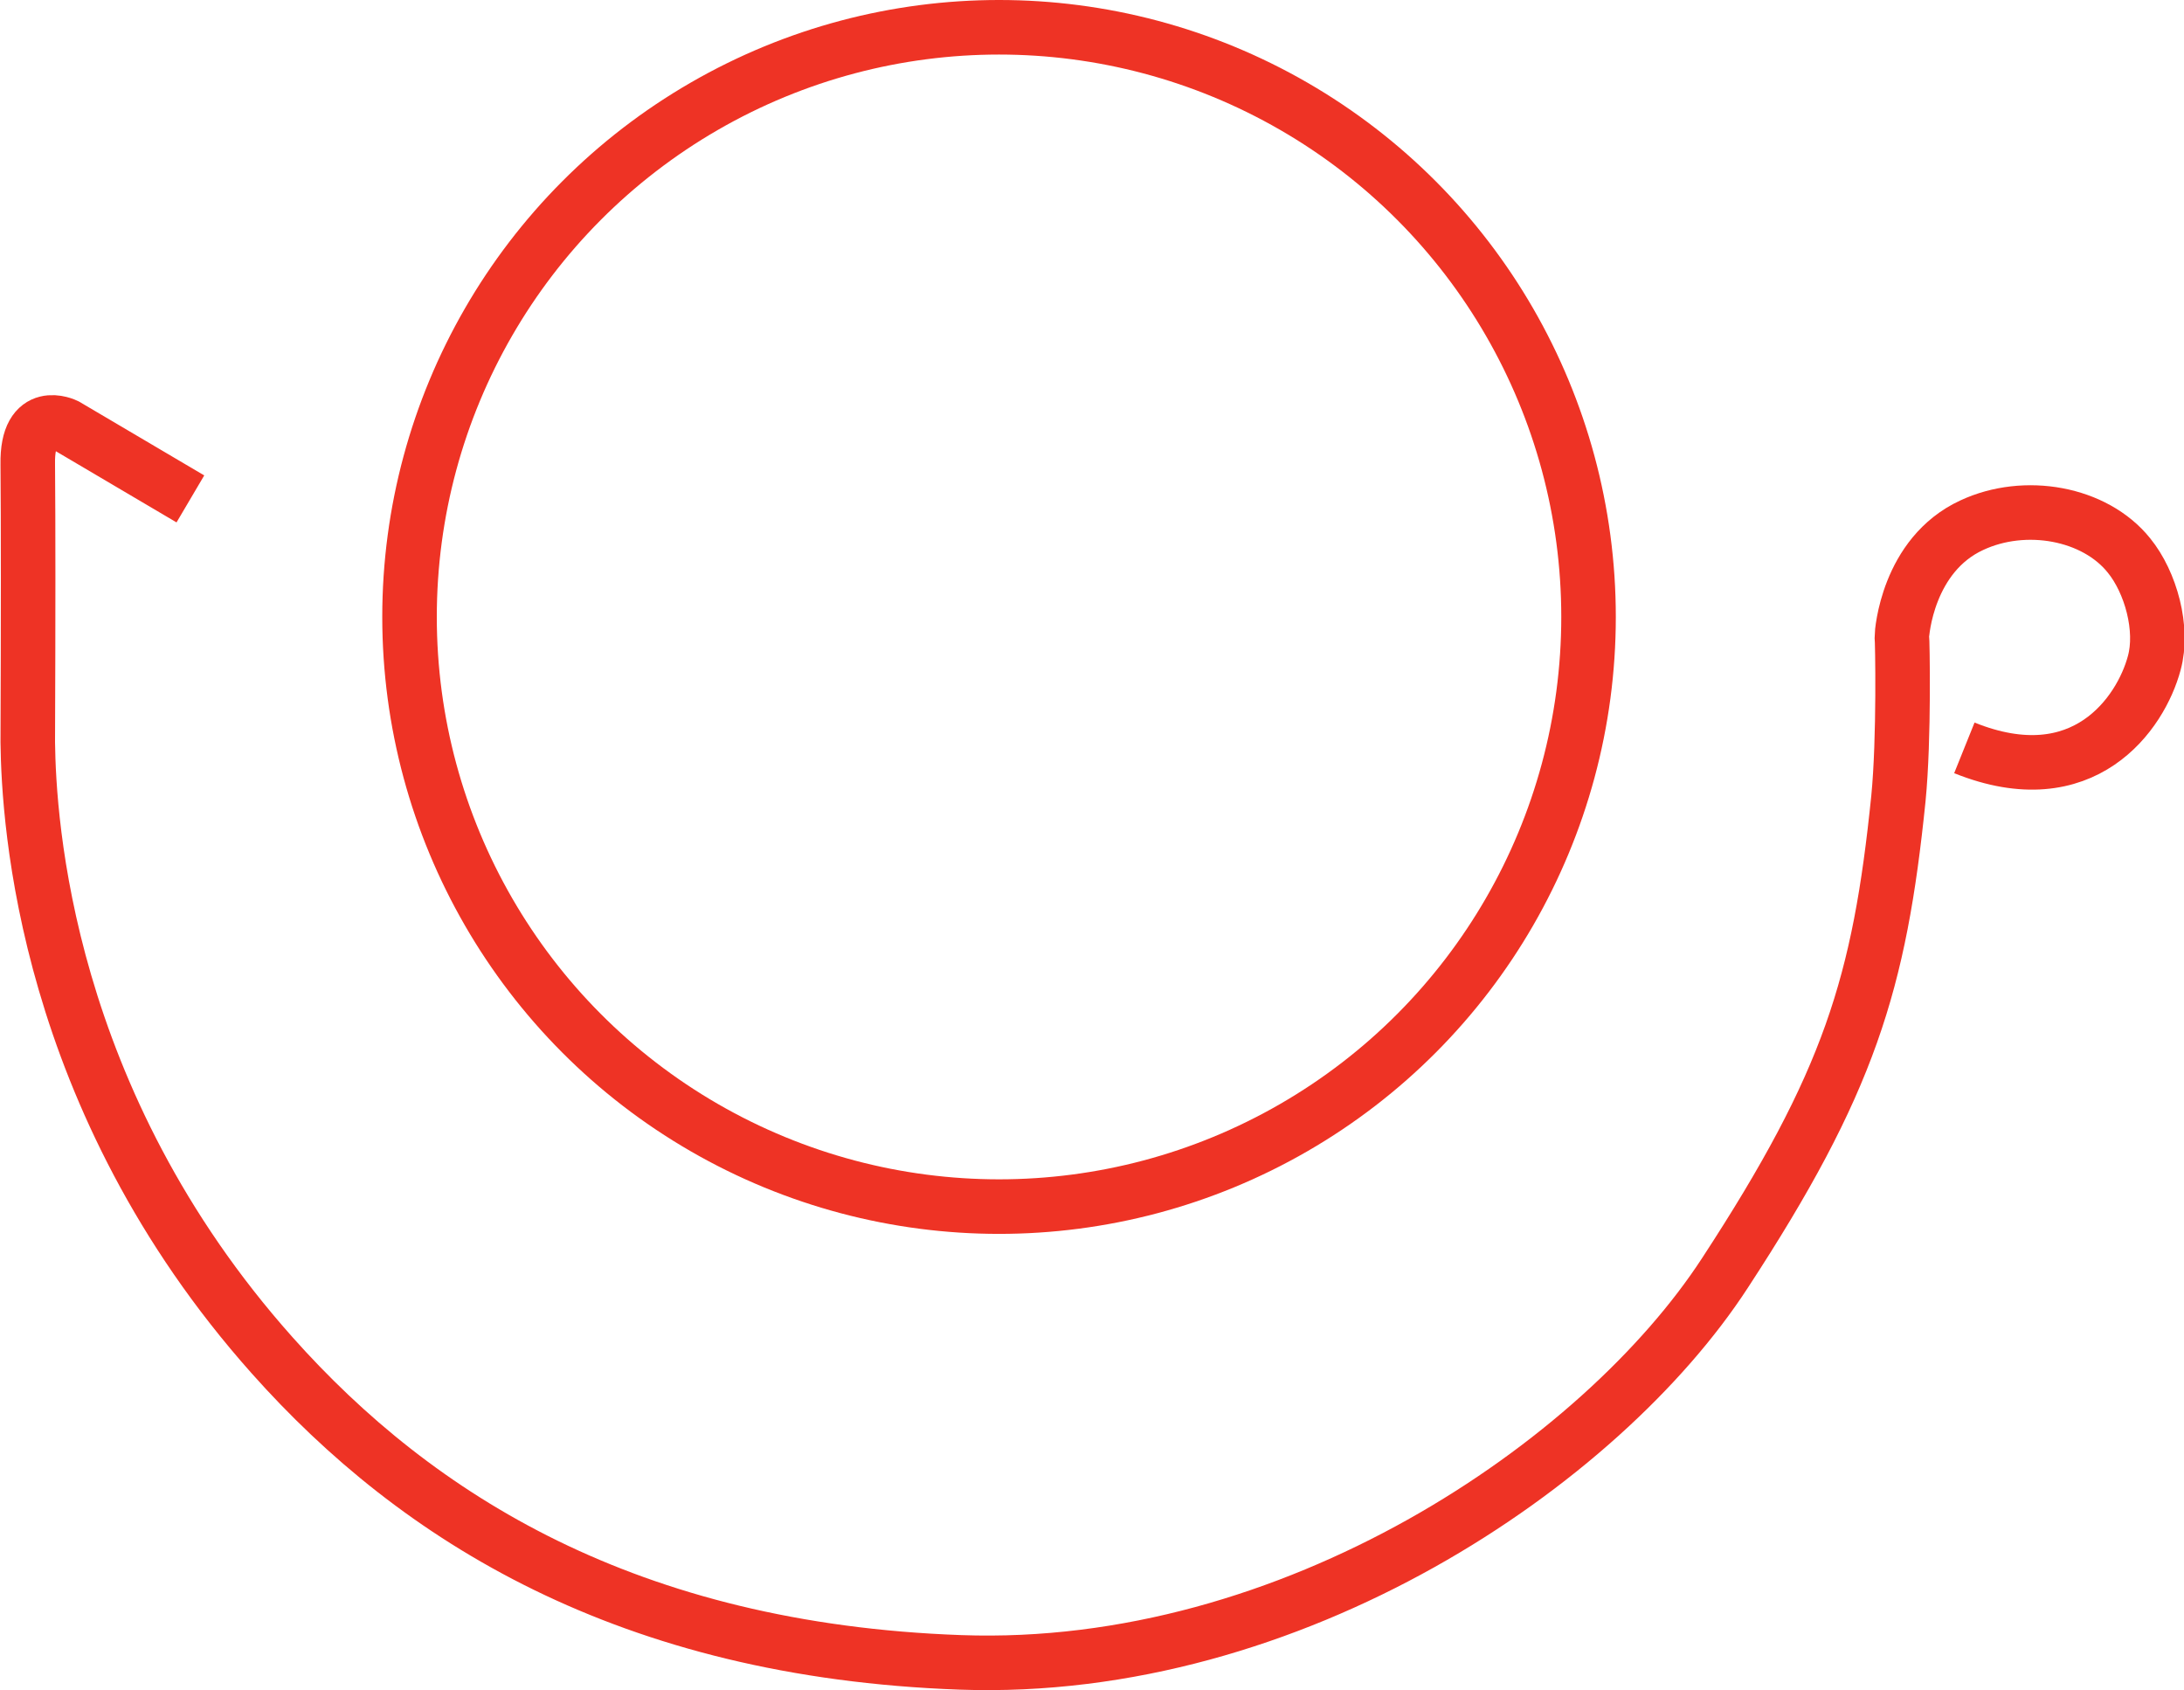
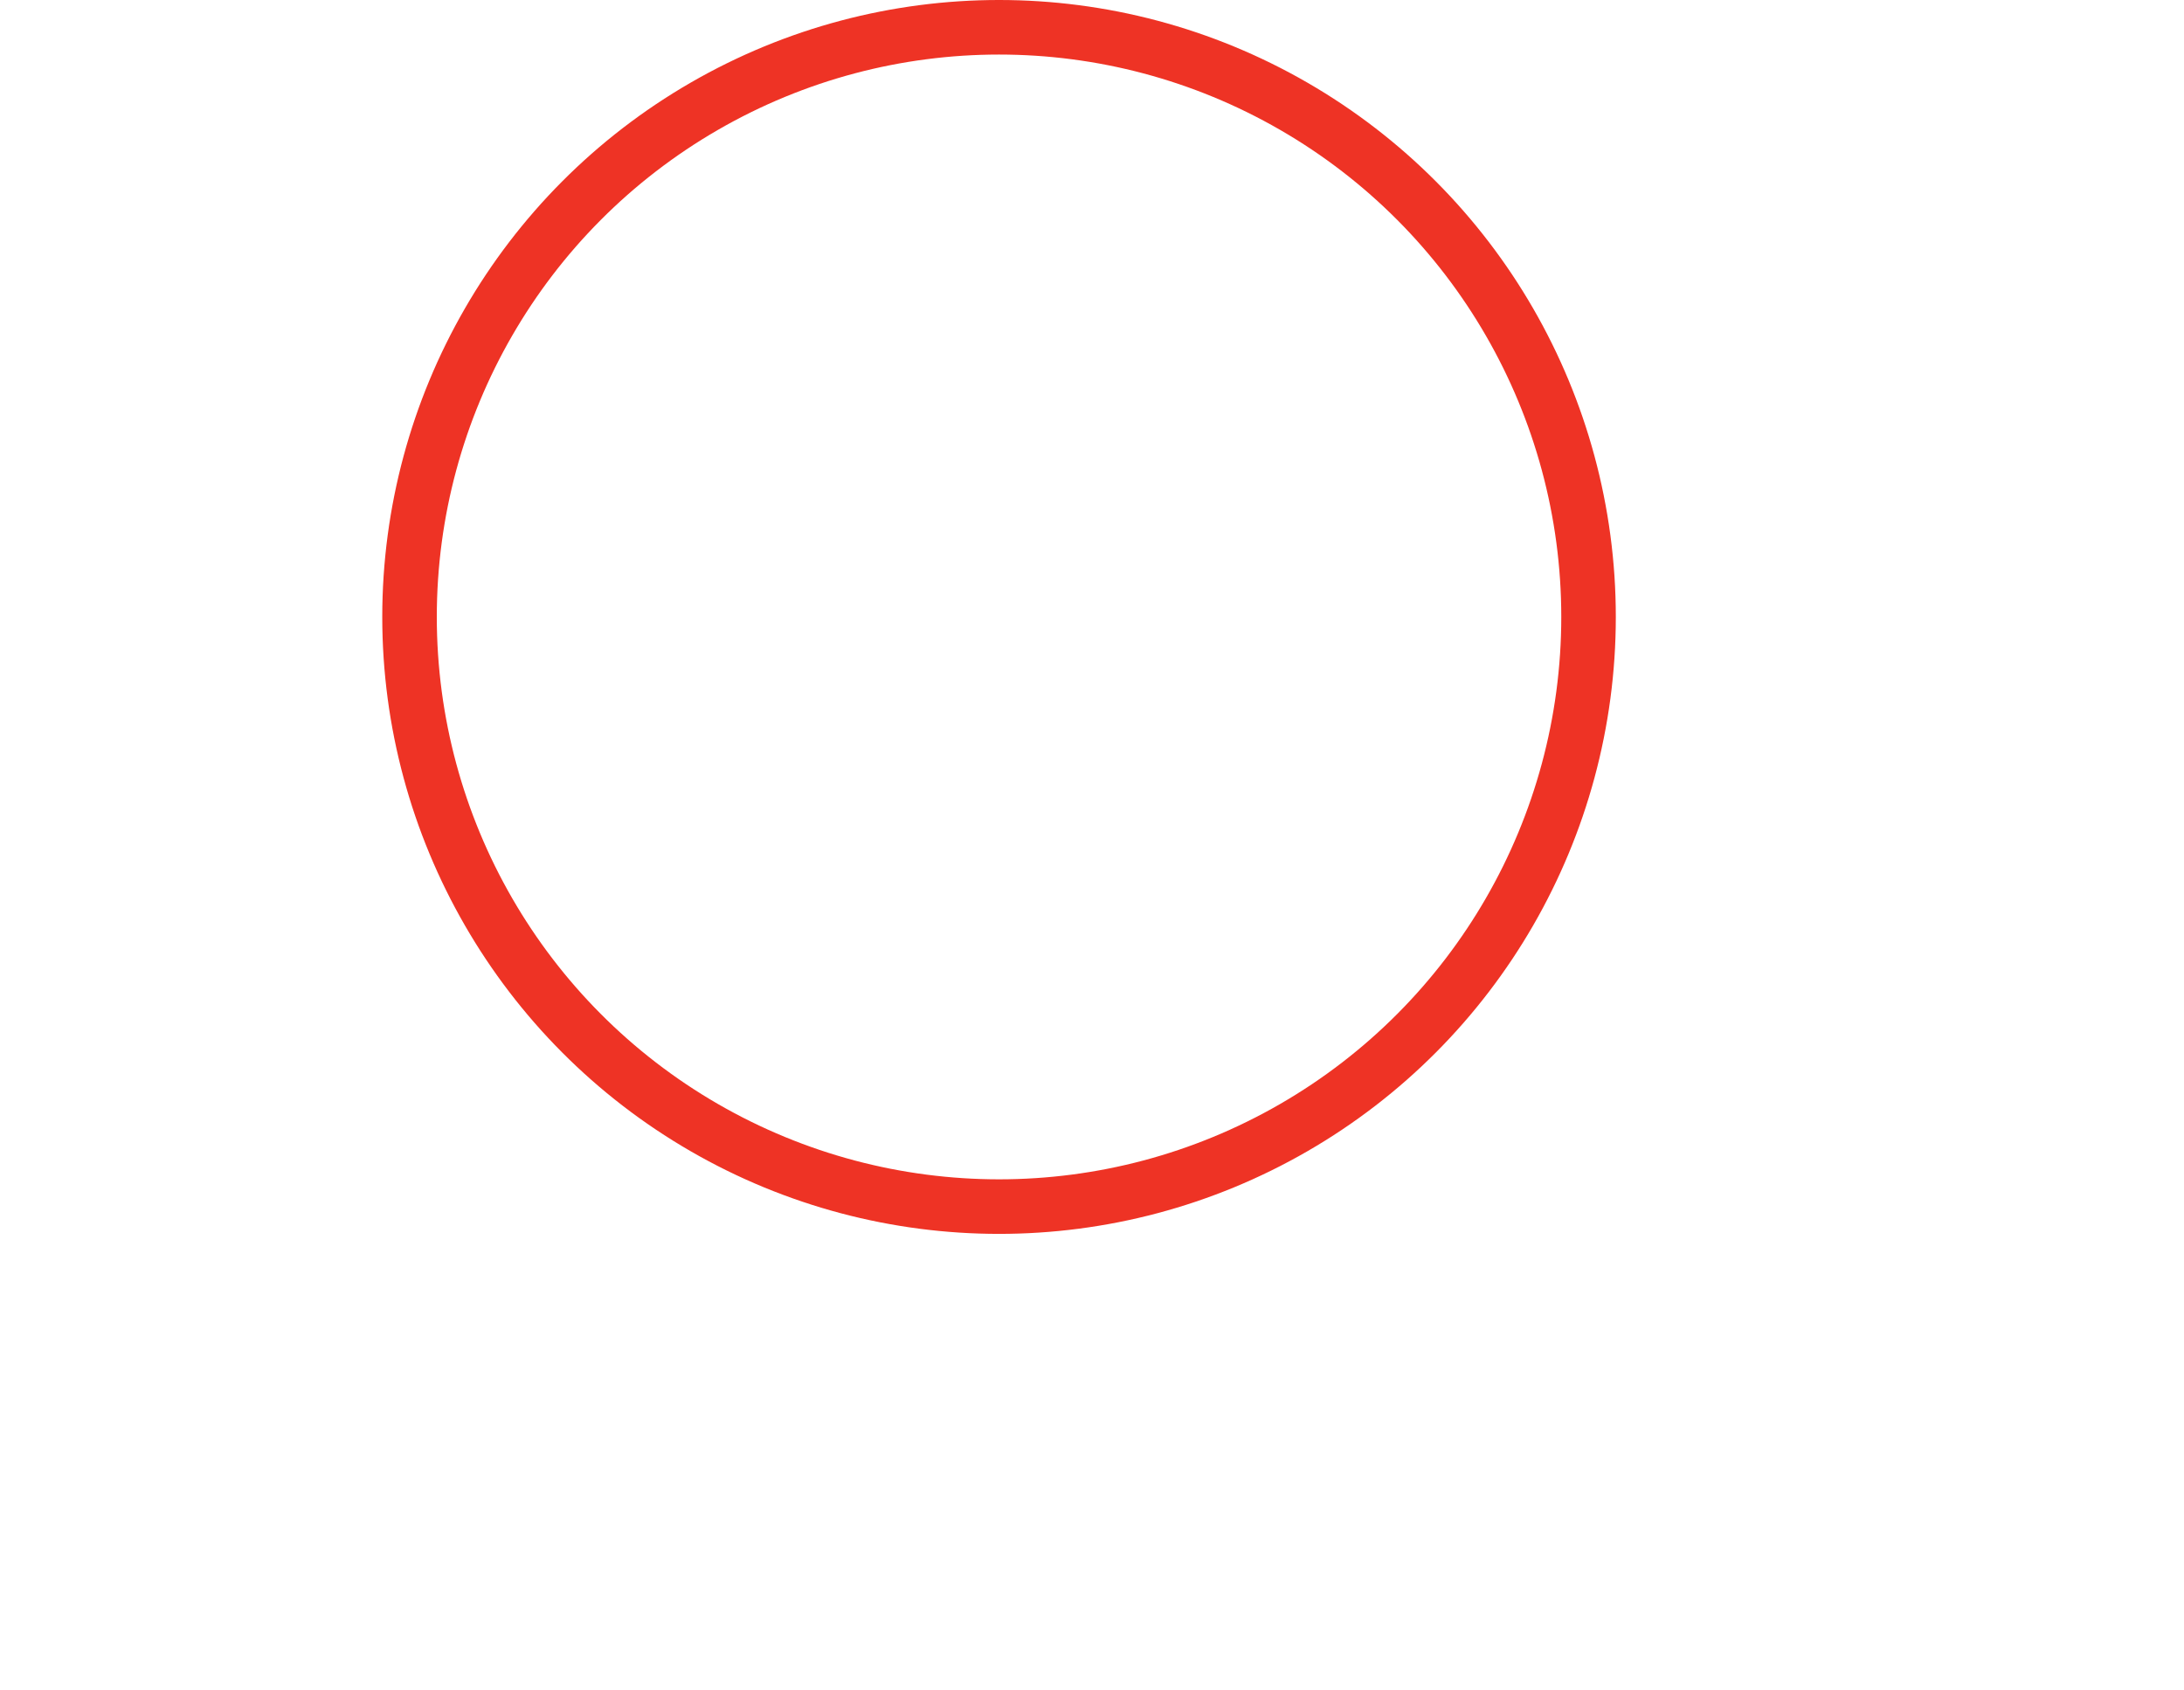
<svg xmlns="http://www.w3.org/2000/svg" id="Layer_2" viewBox="0 0 44.05 34.08">
  <defs>
    <style>.cls-1{fill:none;stroke:#ee3325;stroke-miterlimit:10;stroke-width:1.1px;}</style>
  </defs>
  <g id="Warstwa_1">
    <g>
-       <path class="cls-1" d="M3.84,10.06l-2.51-1.48s-.79-.39-.77,.78c.01,1.16,.01,3.14,0,5.61,.02,1.59,.34,7.21,4.93,12.36,2.92,3.28,7.18,5.95,13.88,6.19,6.7,.24,12.92-4.01,15.42-7.85,2.51-3.84,3.12-5.84,3.5-9.57,.12-1.22,.08-3.2,.07-3.27,0-.06,.11-1.64,1.41-2.24,1.07-.5,2.48-.25,3.17,.61,.44,.54,.7,1.48,.51,2.17-.27,1.01-1.42,2.68-3.83,1.71" />
      <circle class="cls-1" cx="20.15" cy="12.44" r="11.89" />
    </g>
  </g>
</svg>